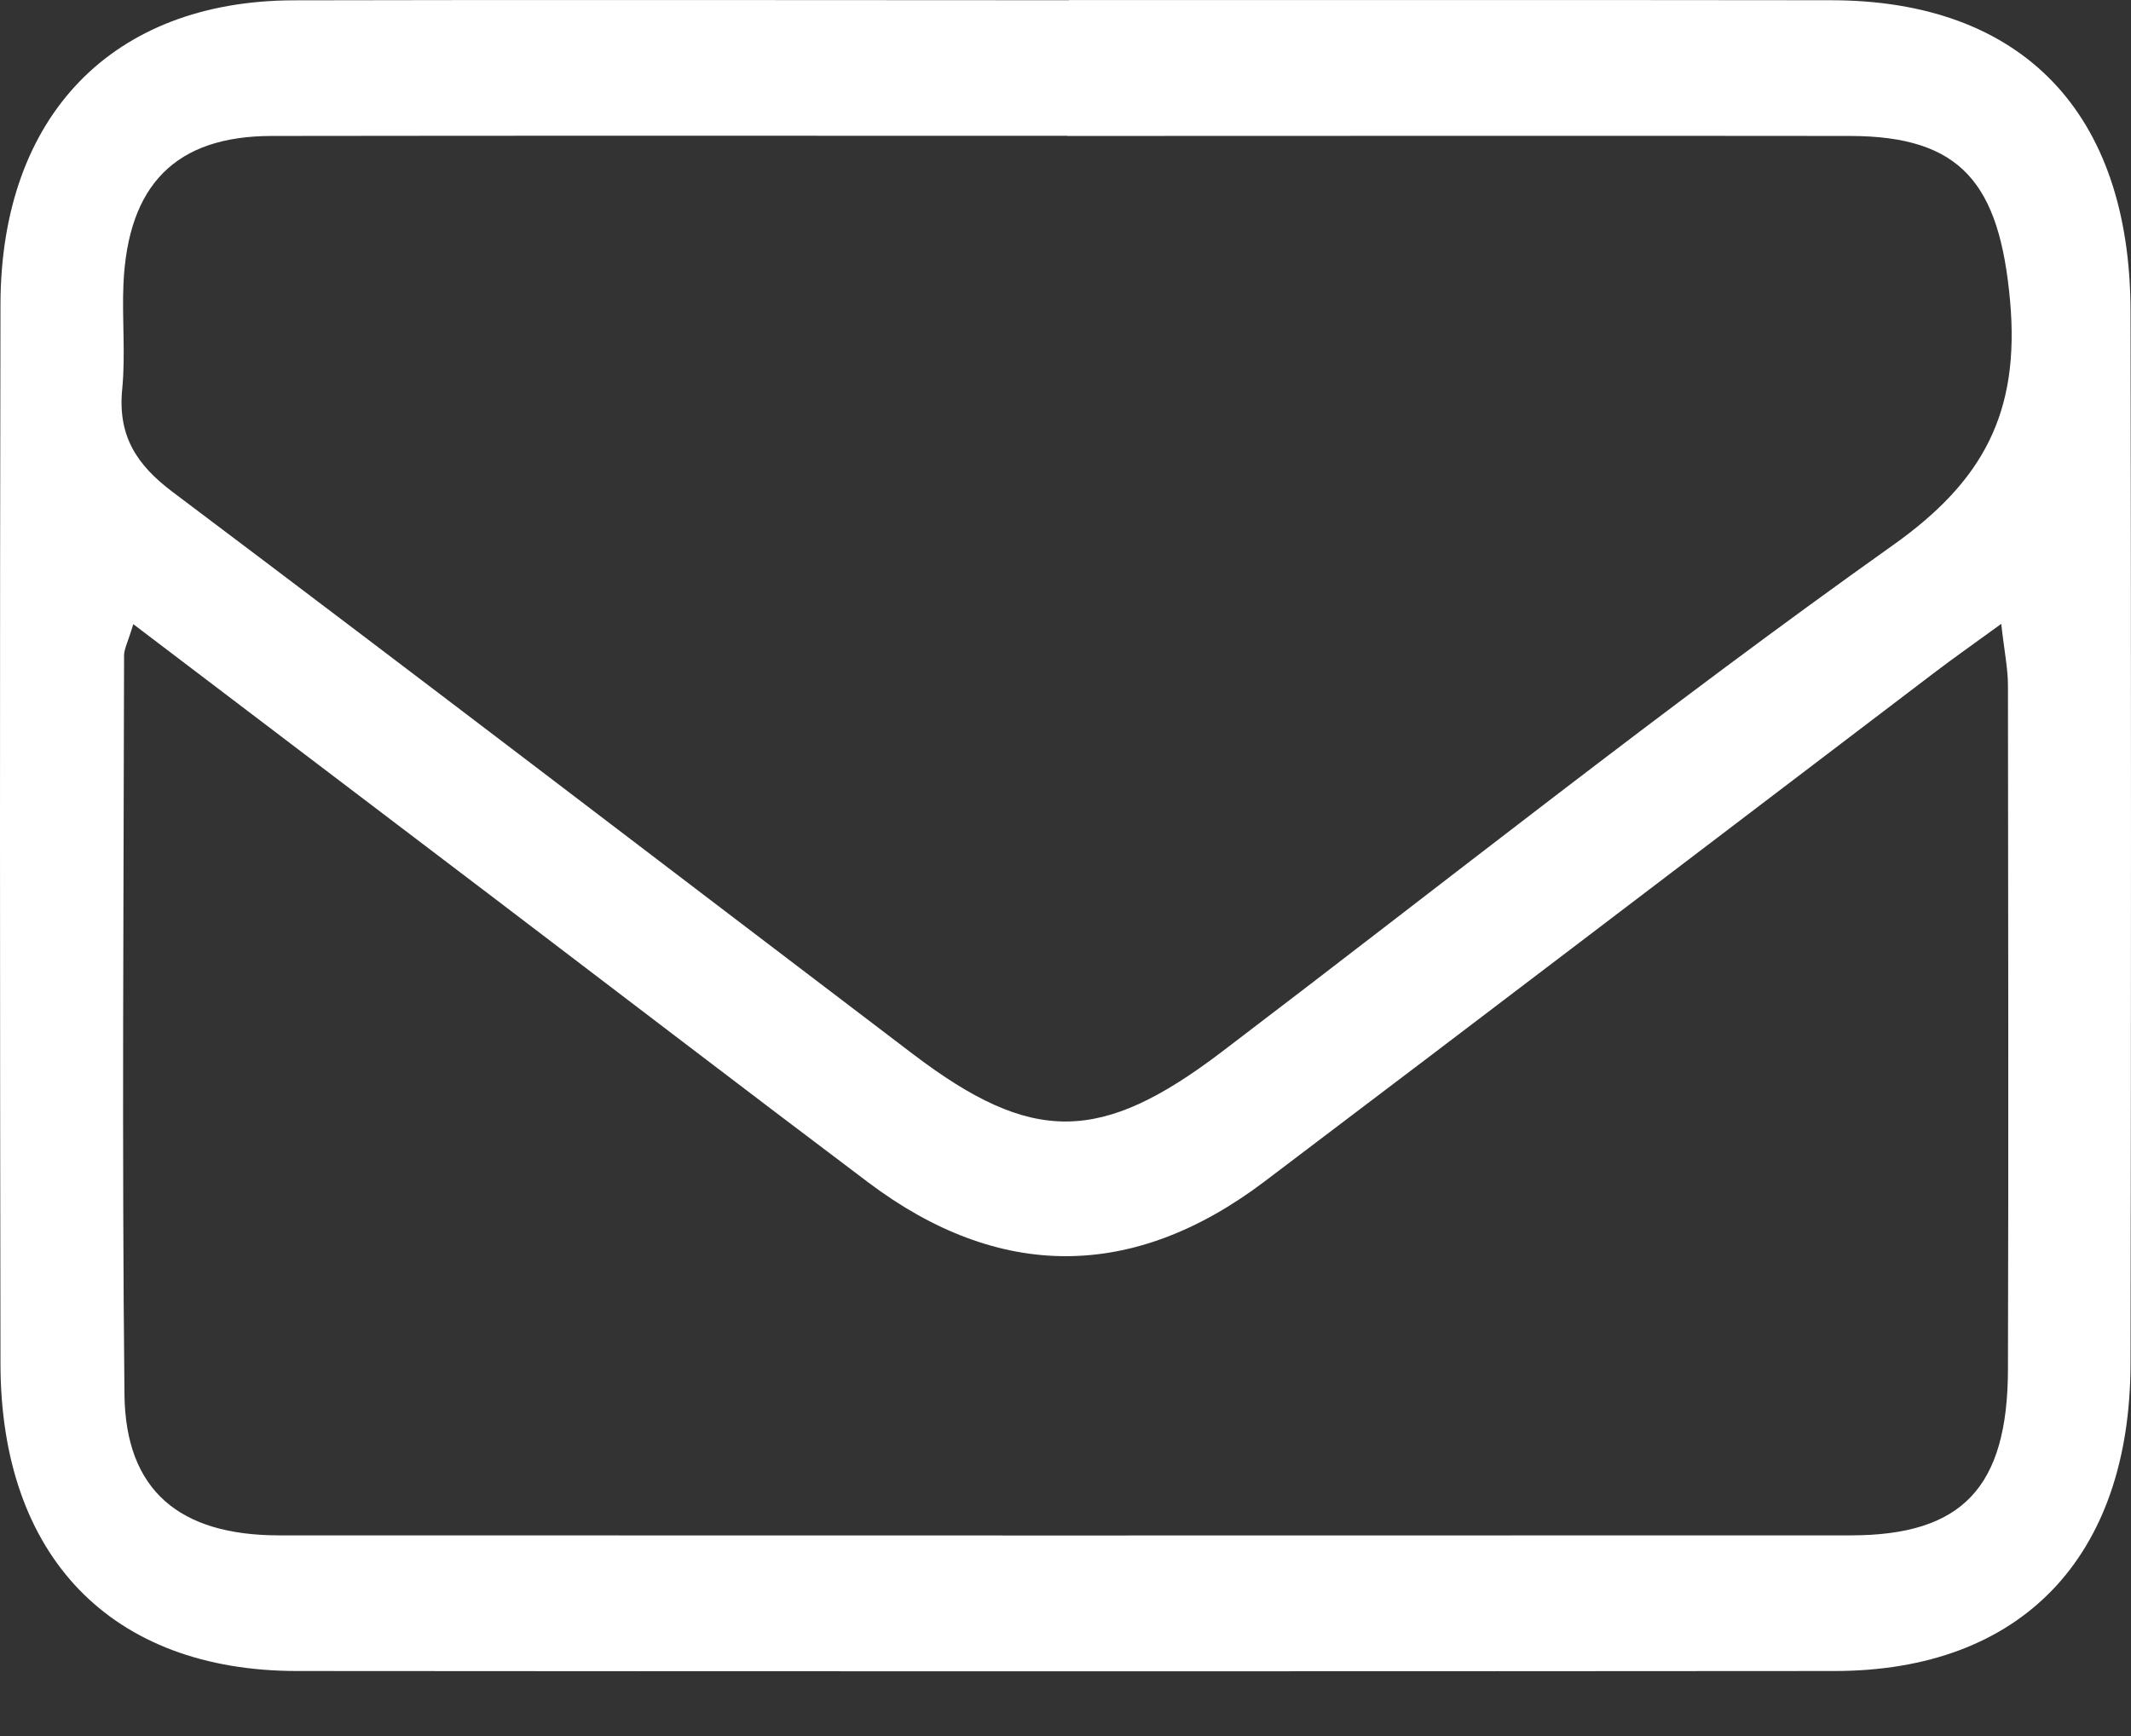
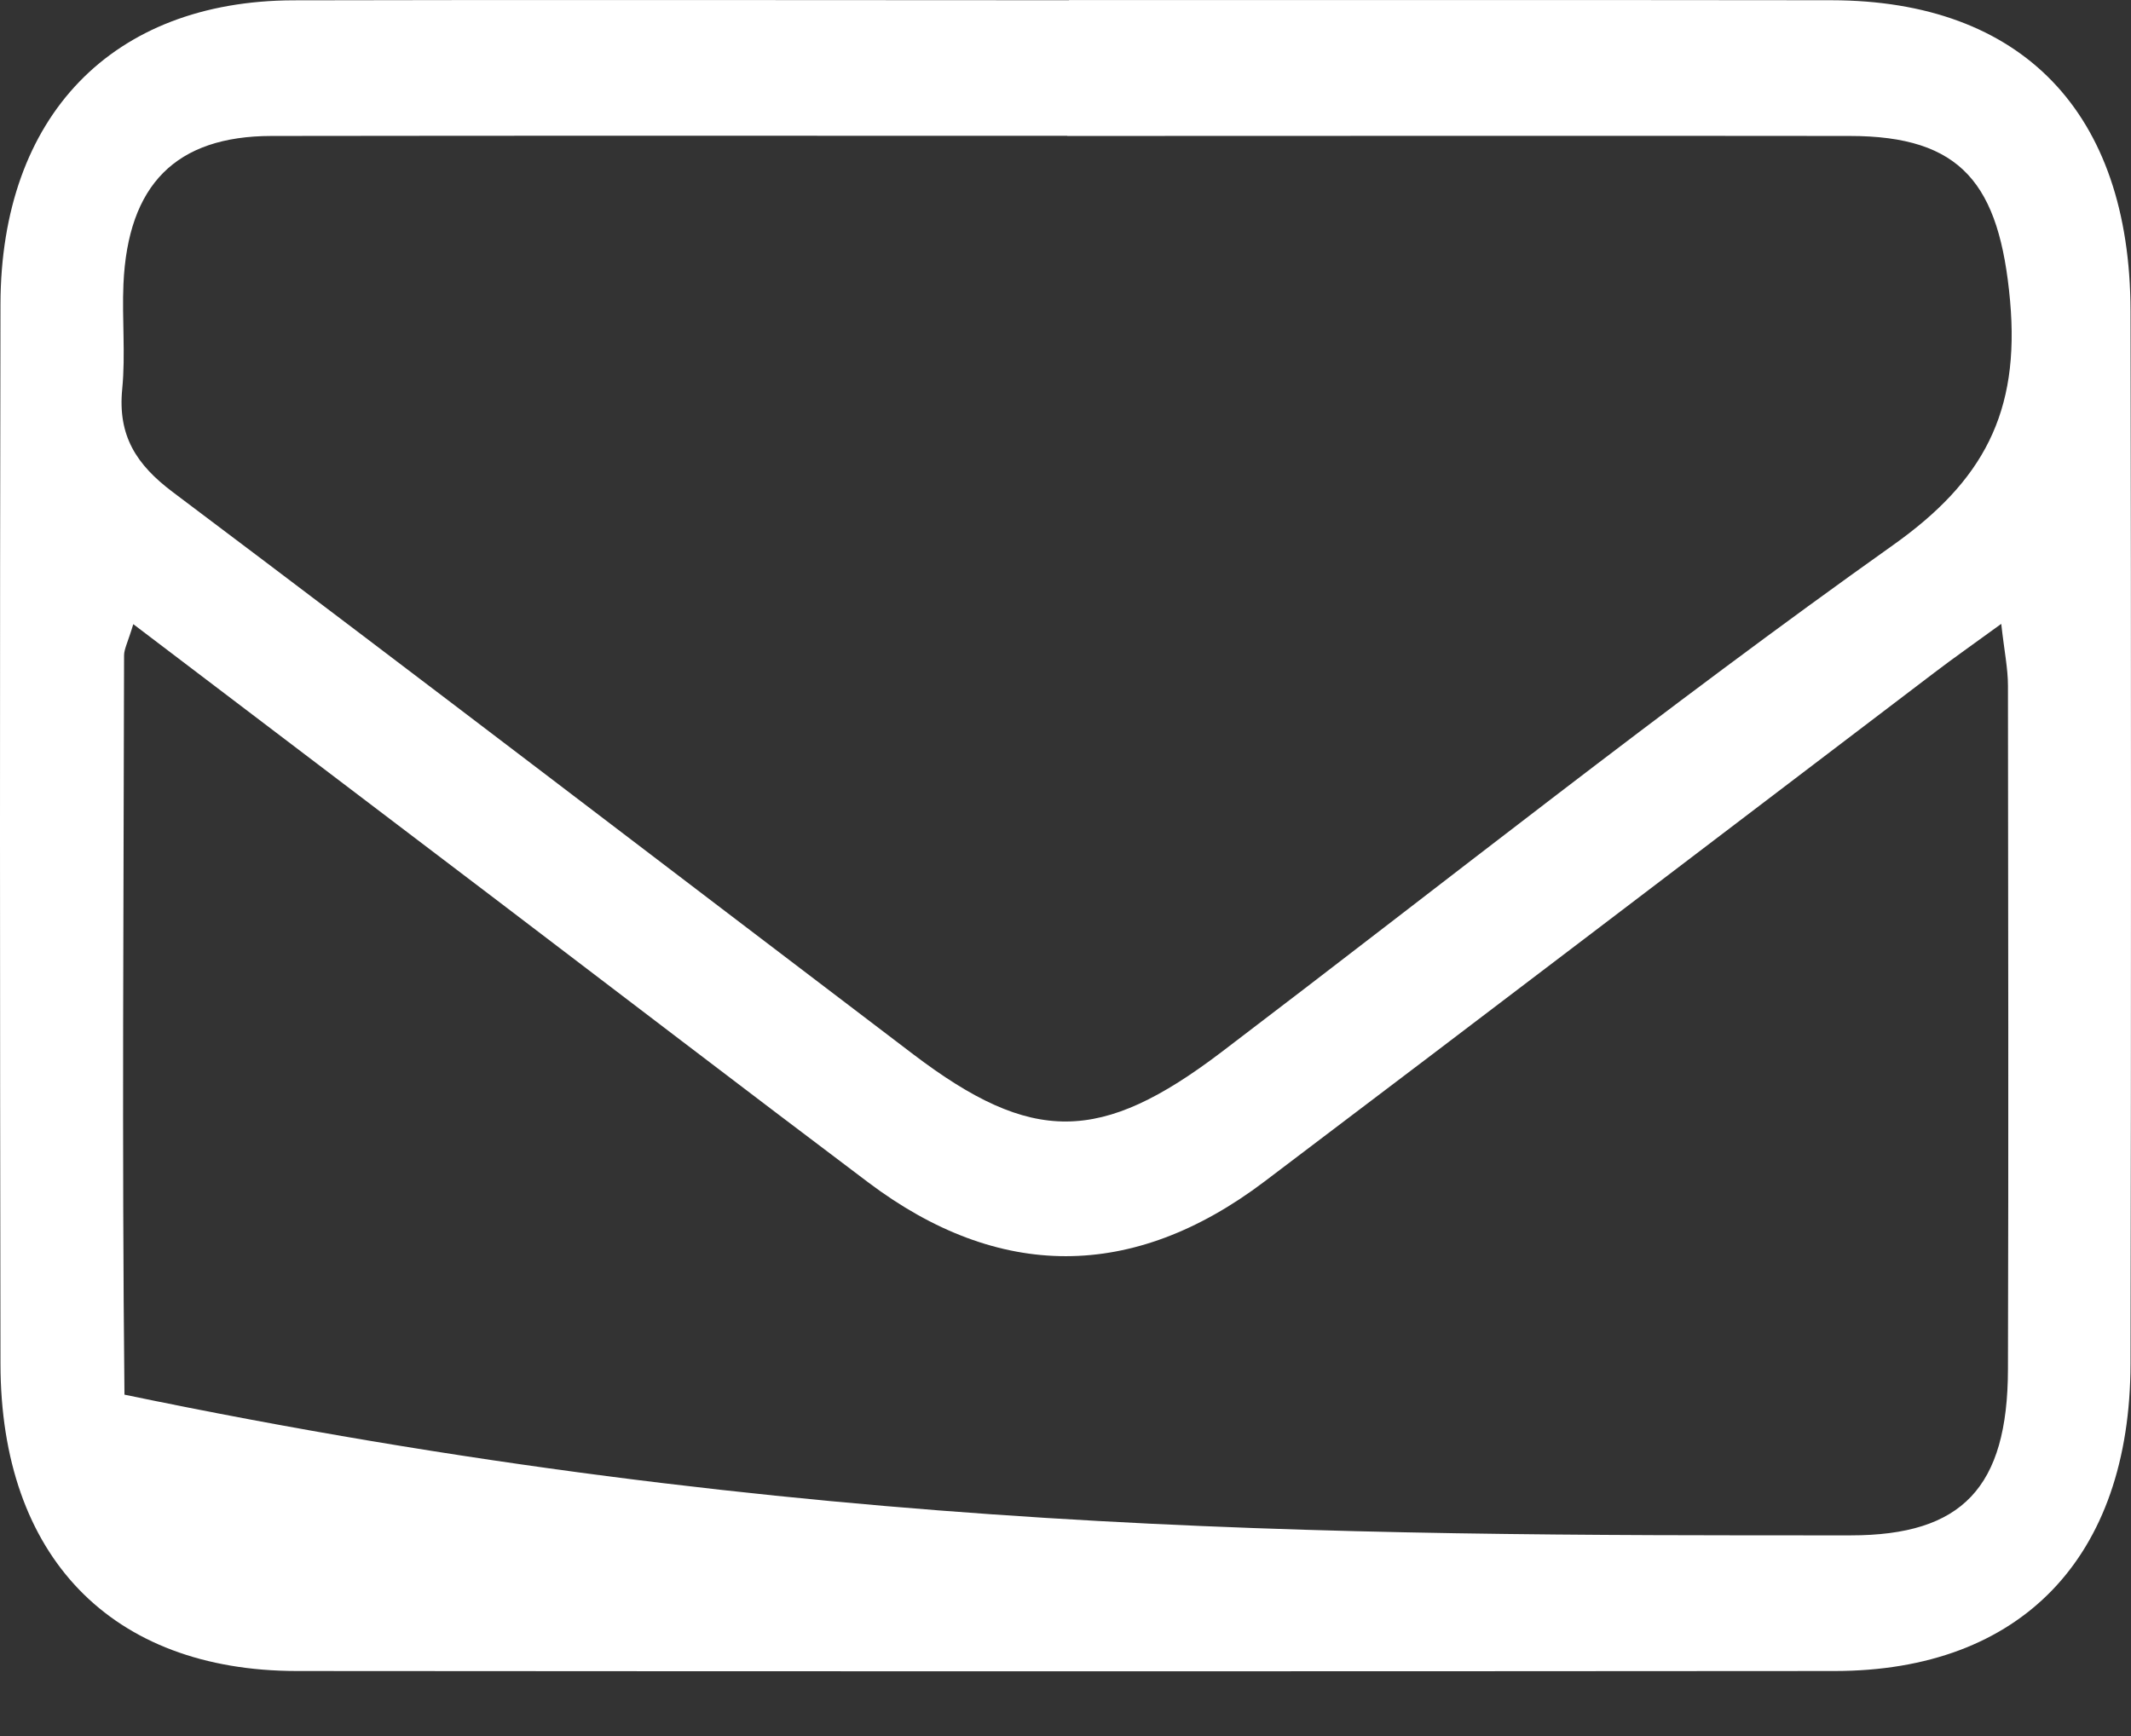
<svg xmlns="http://www.w3.org/2000/svg" width="27" height="22" viewBox="0 0 27 22" fill="none">
  <rect x="0" y="0" width="27" height="22" fill="#333333" stroke="none" />
-   <path d="M13.546 0.001C16.765 0.001 19.983 -0.001 23.203 0.003C25.617 0.006 26.989 1.424 26.994 3.94C27.002 8.386 27.002 12.835 26.994 17.281C26.989 19.74 25.605 21.174 23.247 21.176C16.752 21.181 10.256 21.181 3.761 21.176C1.408 21.174 0.009 19.724 0.006 17.283C-0.001 12.806 -0.003 8.33 0.006 3.853C0.013 1.47 1.421 0.012 3.717 0.004C6.993 -0.004 10.268 0.003 13.544 0.003L13.546 0.001ZM13.524 1.721C10.162 1.721 6.801 1.718 3.439 1.723C2.228 1.725 1.62 2.34 1.564 3.601C1.545 4.041 1.591 4.488 1.549 4.925C1.489 5.524 1.73 5.89 2.188 6.235C5.326 8.595 8.442 10.984 11.57 13.36C13.078 14.505 13.944 14.497 15.477 13.332C18.306 11.182 21.092 8.963 23.985 6.908C25.125 6.099 25.595 5.232 25.468 3.813C25.334 2.331 24.854 1.723 23.435 1.723C20.131 1.719 16.826 1.723 13.52 1.723L13.524 1.721ZM1.689 7.909C1.618 8.144 1.572 8.226 1.572 8.305C1.567 11.427 1.544 14.551 1.577 17.674C1.591 18.887 2.273 19.456 3.532 19.457C10.172 19.459 16.811 19.459 23.449 19.457C24.859 19.457 25.438 18.853 25.441 17.352C25.449 14.465 25.444 11.576 25.441 8.689C25.441 8.471 25.395 8.256 25.356 7.906C25.005 8.162 24.754 8.337 24.51 8.523C21.679 10.674 18.854 12.831 16.017 14.976C14.354 16.233 12.657 16.231 11.002 14.985C9.422 13.795 7.852 12.591 6.277 11.394C4.773 10.252 3.269 9.111 1.688 7.909H1.689Z" fill="white" />
+   <path d="M13.546 0.001C16.765 0.001 19.983 -0.001 23.203 0.003C25.617 0.006 26.989 1.424 26.994 3.94C27.002 8.386 27.002 12.835 26.994 17.281C26.989 19.74 25.605 21.174 23.247 21.176C16.752 21.181 10.256 21.181 3.761 21.176C1.408 21.174 0.009 19.724 0.006 17.283C-0.001 12.806 -0.003 8.33 0.006 3.853C0.013 1.47 1.421 0.012 3.717 0.004C6.993 -0.004 10.268 0.003 13.544 0.003L13.546 0.001ZM13.524 1.721C10.162 1.721 6.801 1.718 3.439 1.723C2.228 1.725 1.62 2.34 1.564 3.601C1.545 4.041 1.591 4.488 1.549 4.925C1.489 5.524 1.73 5.89 2.188 6.235C5.326 8.595 8.442 10.984 11.57 13.36C13.078 14.505 13.944 14.497 15.477 13.332C18.306 11.182 21.092 8.963 23.985 6.908C25.125 6.099 25.595 5.232 25.468 3.813C25.334 2.331 24.854 1.723 23.435 1.723C20.131 1.719 16.826 1.723 13.52 1.723L13.524 1.721ZM1.689 7.909C1.618 8.144 1.572 8.226 1.572 8.305C1.567 11.427 1.544 14.551 1.577 17.674C10.172 19.459 16.811 19.459 23.449 19.457C24.859 19.457 25.438 18.853 25.441 17.352C25.449 14.465 25.444 11.576 25.441 8.689C25.441 8.471 25.395 8.256 25.356 7.906C25.005 8.162 24.754 8.337 24.51 8.523C21.679 10.674 18.854 12.831 16.017 14.976C14.354 16.233 12.657 16.231 11.002 14.985C9.422 13.795 7.852 12.591 6.277 11.394C4.773 10.252 3.269 9.111 1.688 7.909H1.689Z" fill="white" />
</svg>